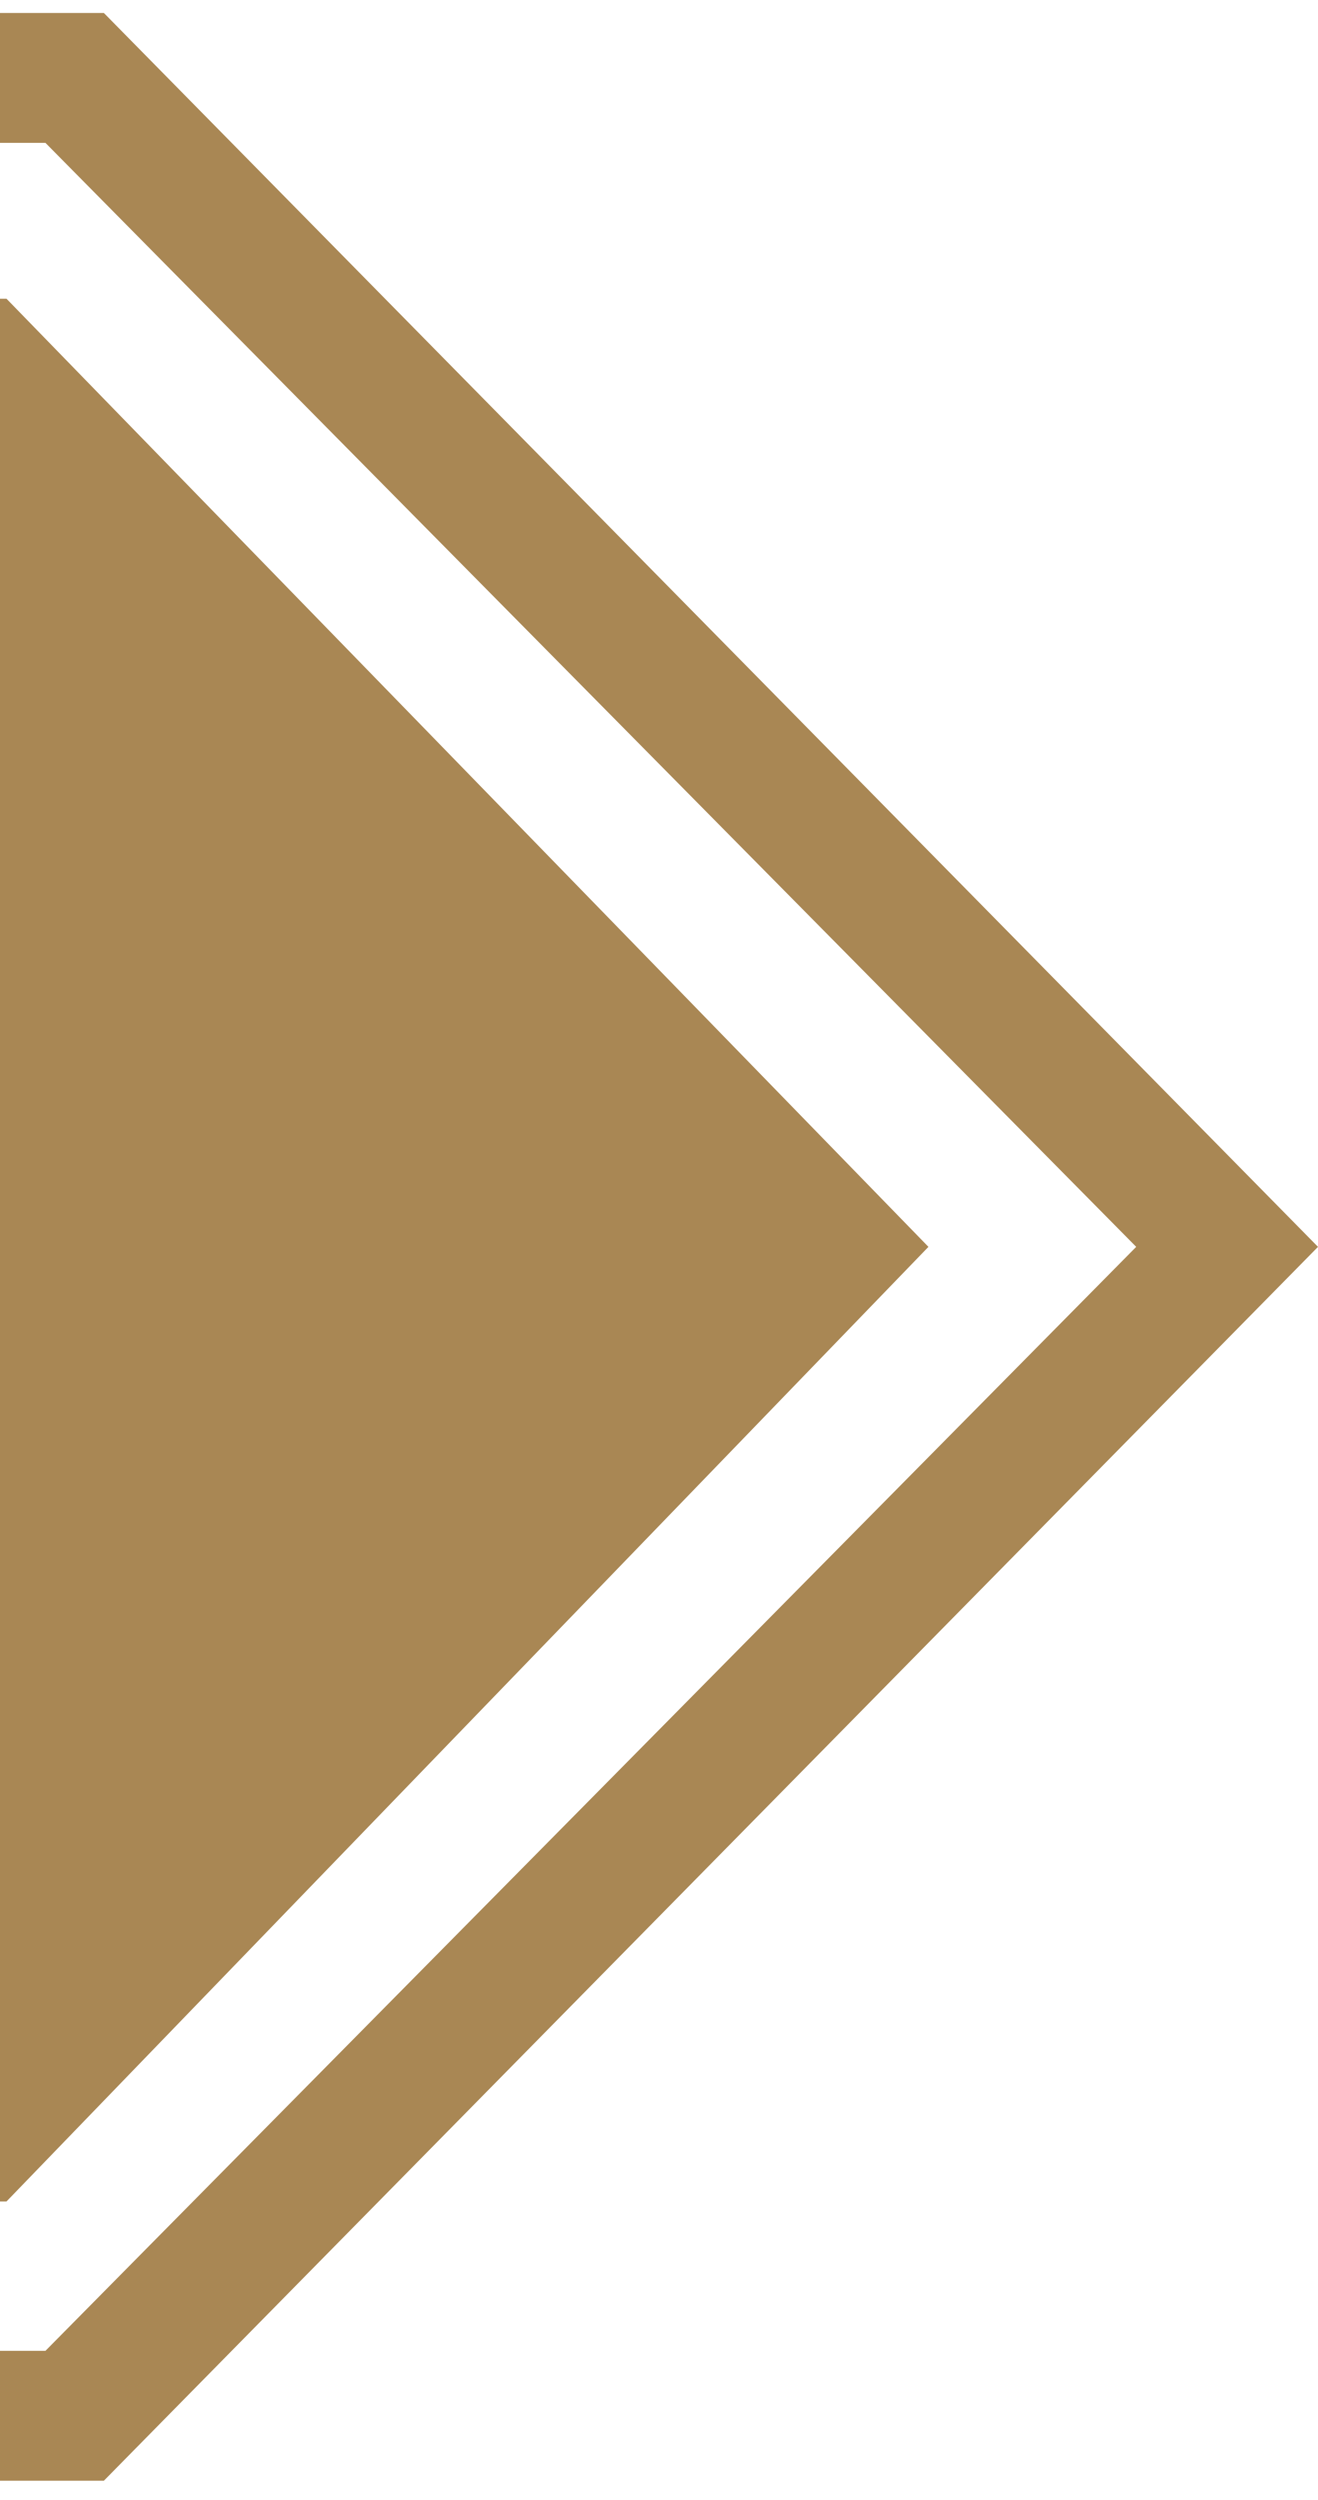
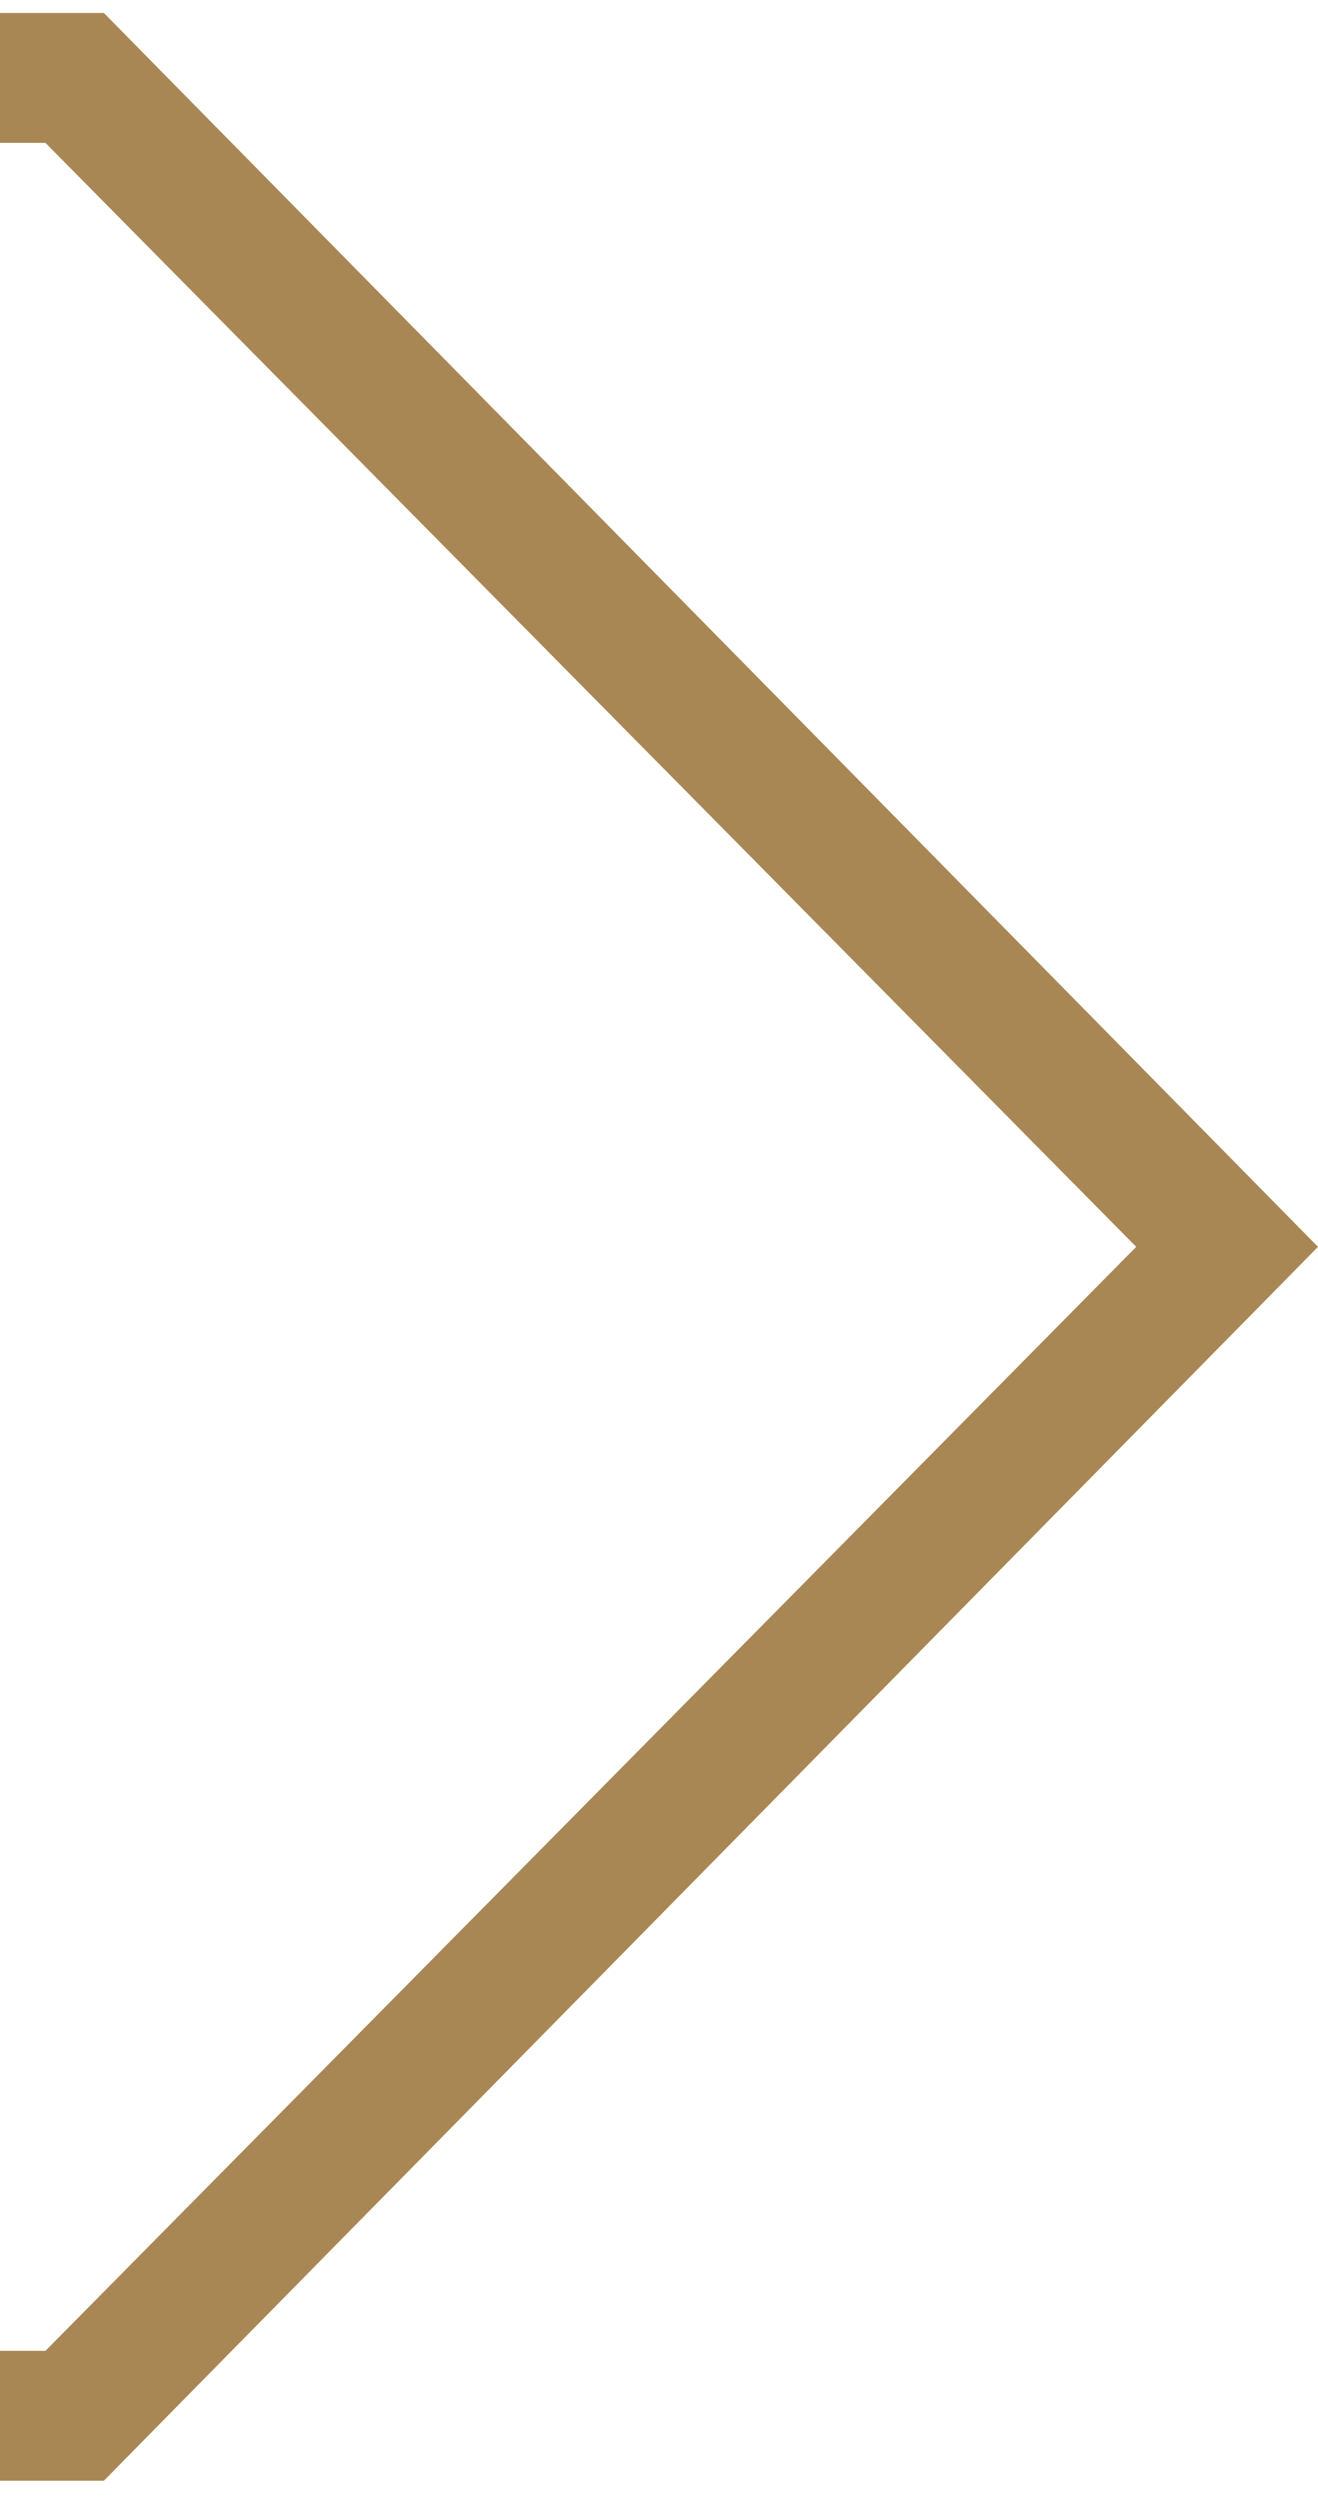
<svg xmlns="http://www.w3.org/2000/svg" version="1.1" id="Layer_1" x="0px" y="0px" viewBox="0 0 20.3 38.5" style="enable-background:new 0 0 20.3 38.5;" xml:space="preserve">
  <style type="text/css">
	.st0{fill:#A98754;}
</style>
  <polygon class="st0" points="20.3,19.2 1.6,0.2 0,0.2 0,2.2 0.7,2.2 17.5,19.2 0.7,36.2 0,36.2 0,38.2 1.6,38.2 " />
-   <polygon class="st0" points="14.3,19.2 0.1,4.6 0,4.6 0,33.9 0.1,33.9 " />
</svg>